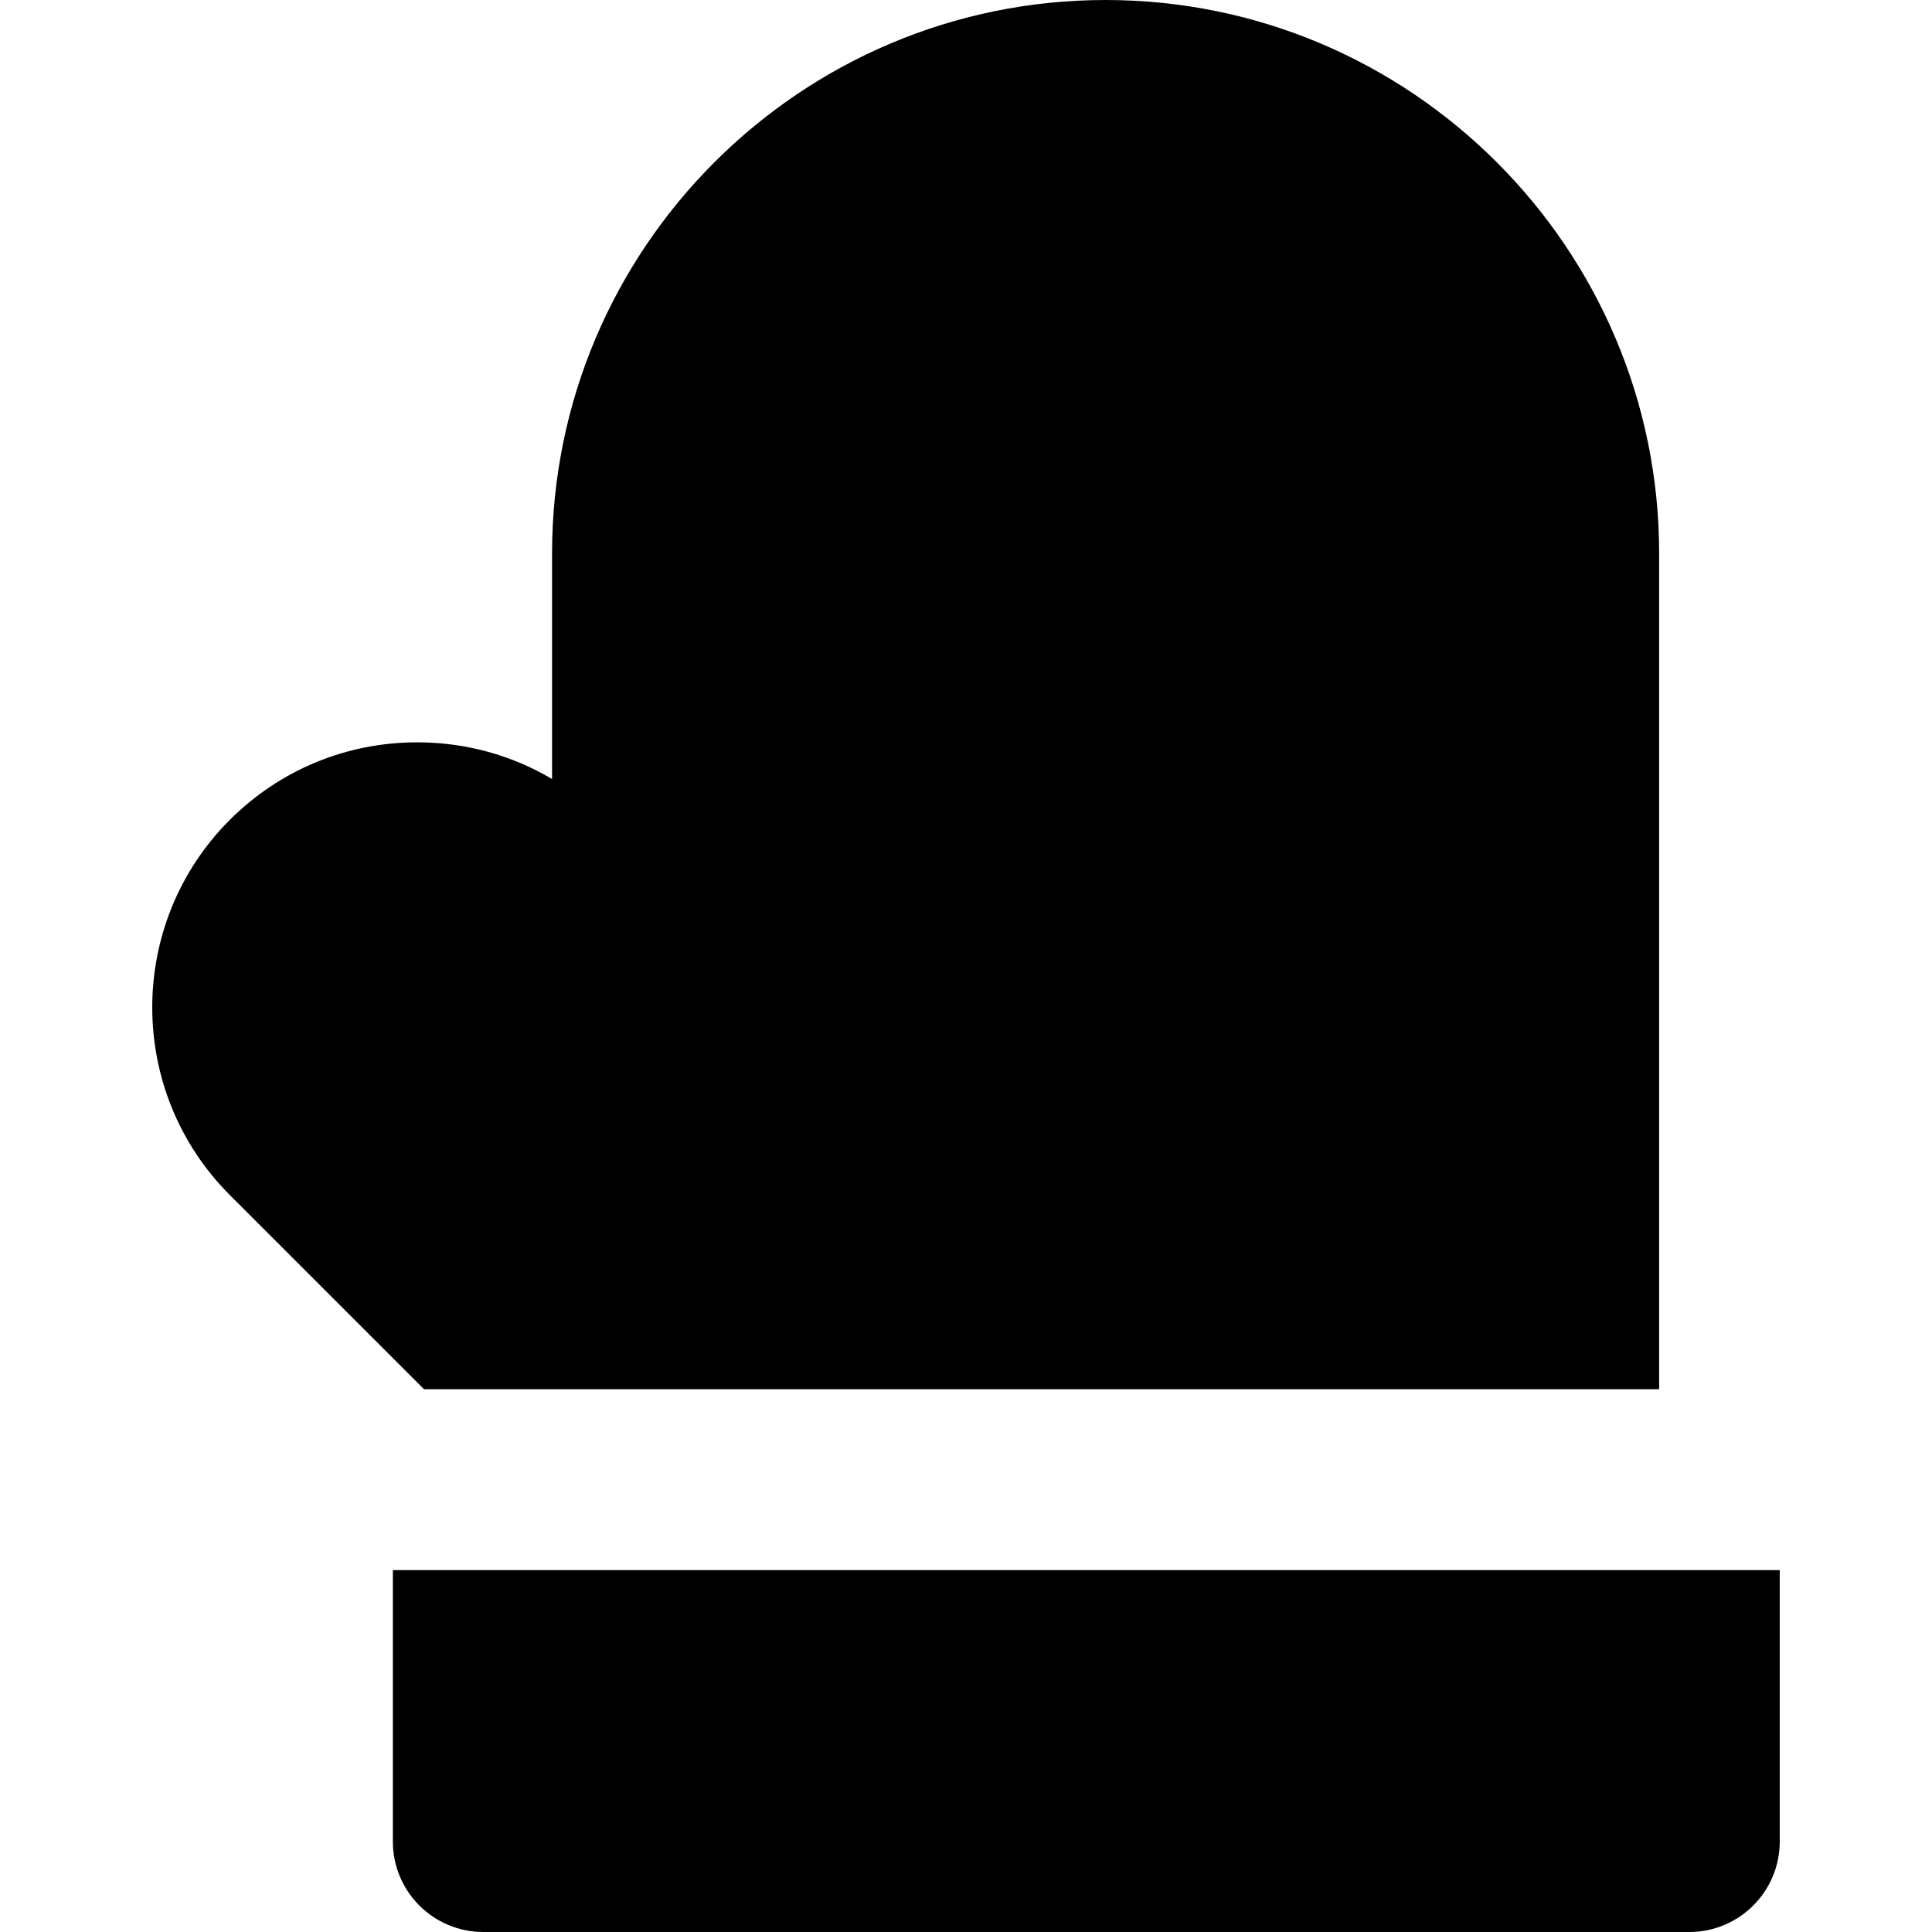
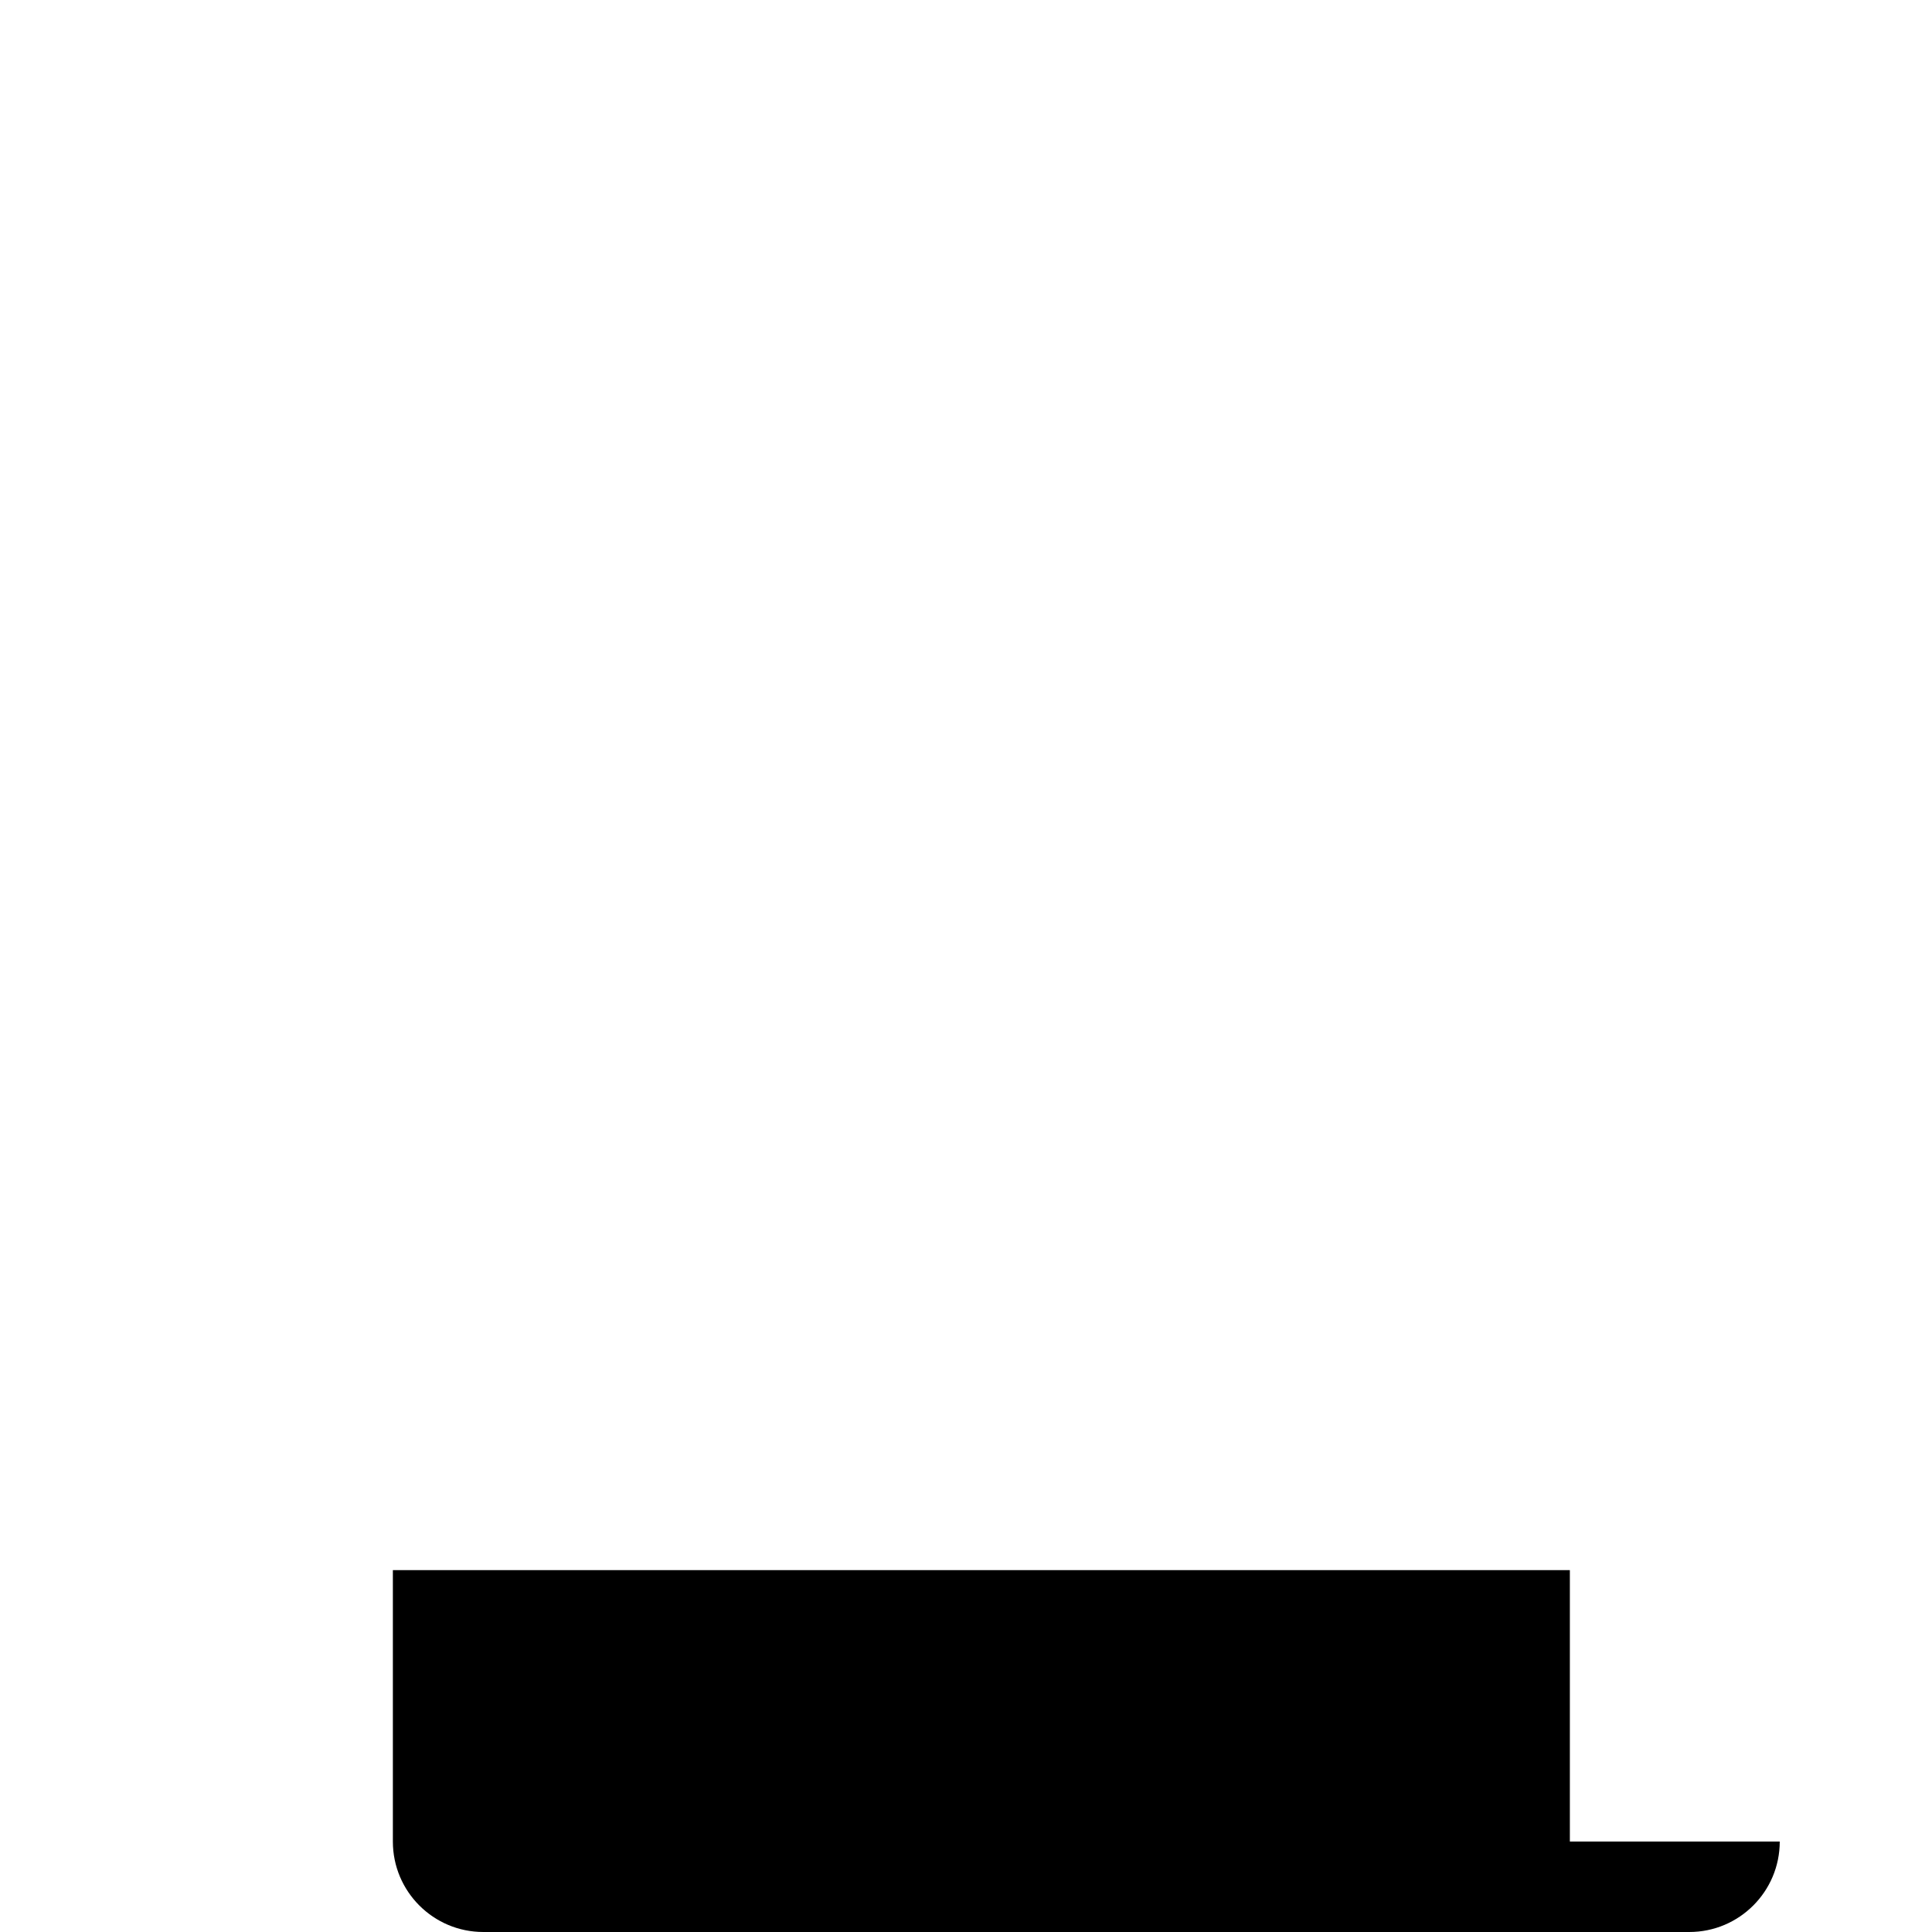
<svg xmlns="http://www.w3.org/2000/svg" fill="#000000" height="800px" width="800px" version="1.1" id="Layer_1" viewBox="0 0 512.002 512.002" xml:space="preserve">
  <g>
    <g>
-       <path d="M292.996,0C212.107,0,146.3,65.809,146.3,146.696v59.752h-0.002c-10.703-6.339-22.952-9.722-35.725-9.722    c-18.757,0-36.398,7.297-49.693,20.568c-27.378,27.402-27.377,71.983,0.008,99.384l51.491,51.486h327.315V146.696    C439.694,65.809,373.885,0,292.996,0z" />
-     </g>
+       </g>
  </g>
  <g>
    <g>
-       <path d="M416.032,416.106H169.953h-65.839v71.926c0,13.238,10.732,23.97,23.97,23.97h319.6c13.239,0,23.97-10.732,23.97-23.97    v-71.926H416.032z" />
+       <path d="M416.032,416.106H169.953h-65.839v71.926c0,13.238,10.732,23.97,23.97,23.97h319.6c13.239,0,23.97-10.732,23.97-23.97    H416.032z" />
    </g>
  </g>
</svg>